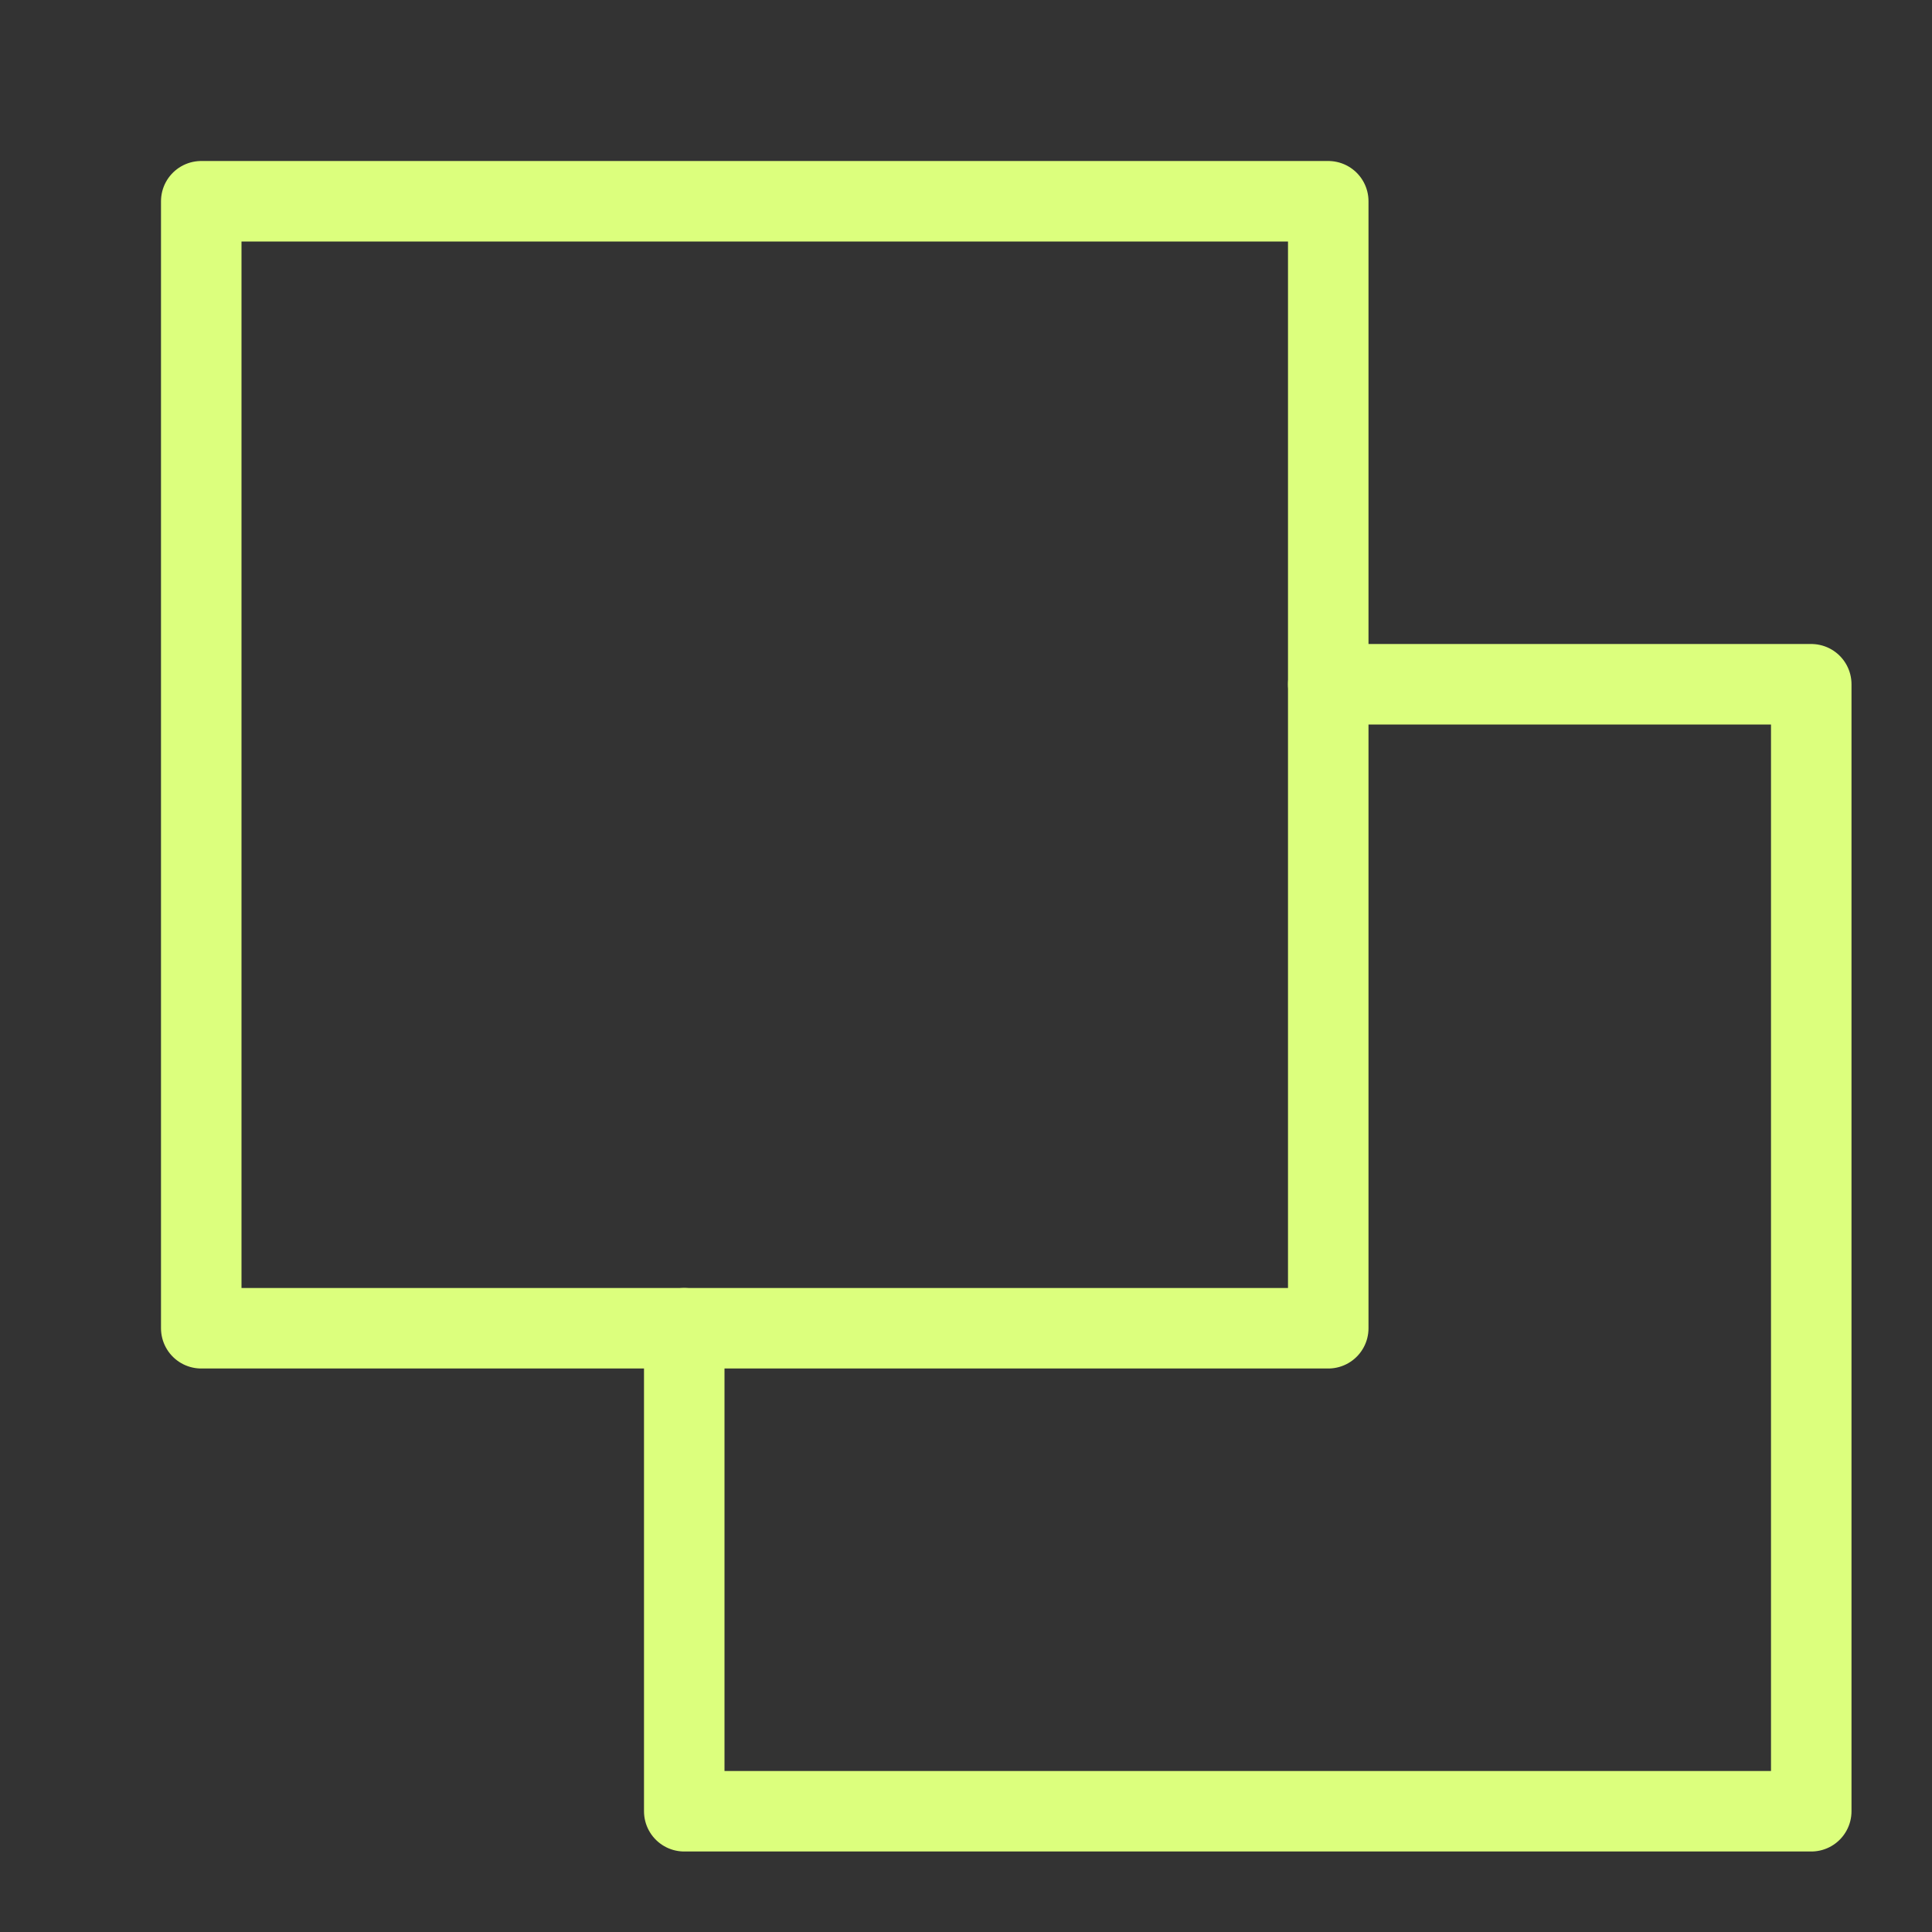
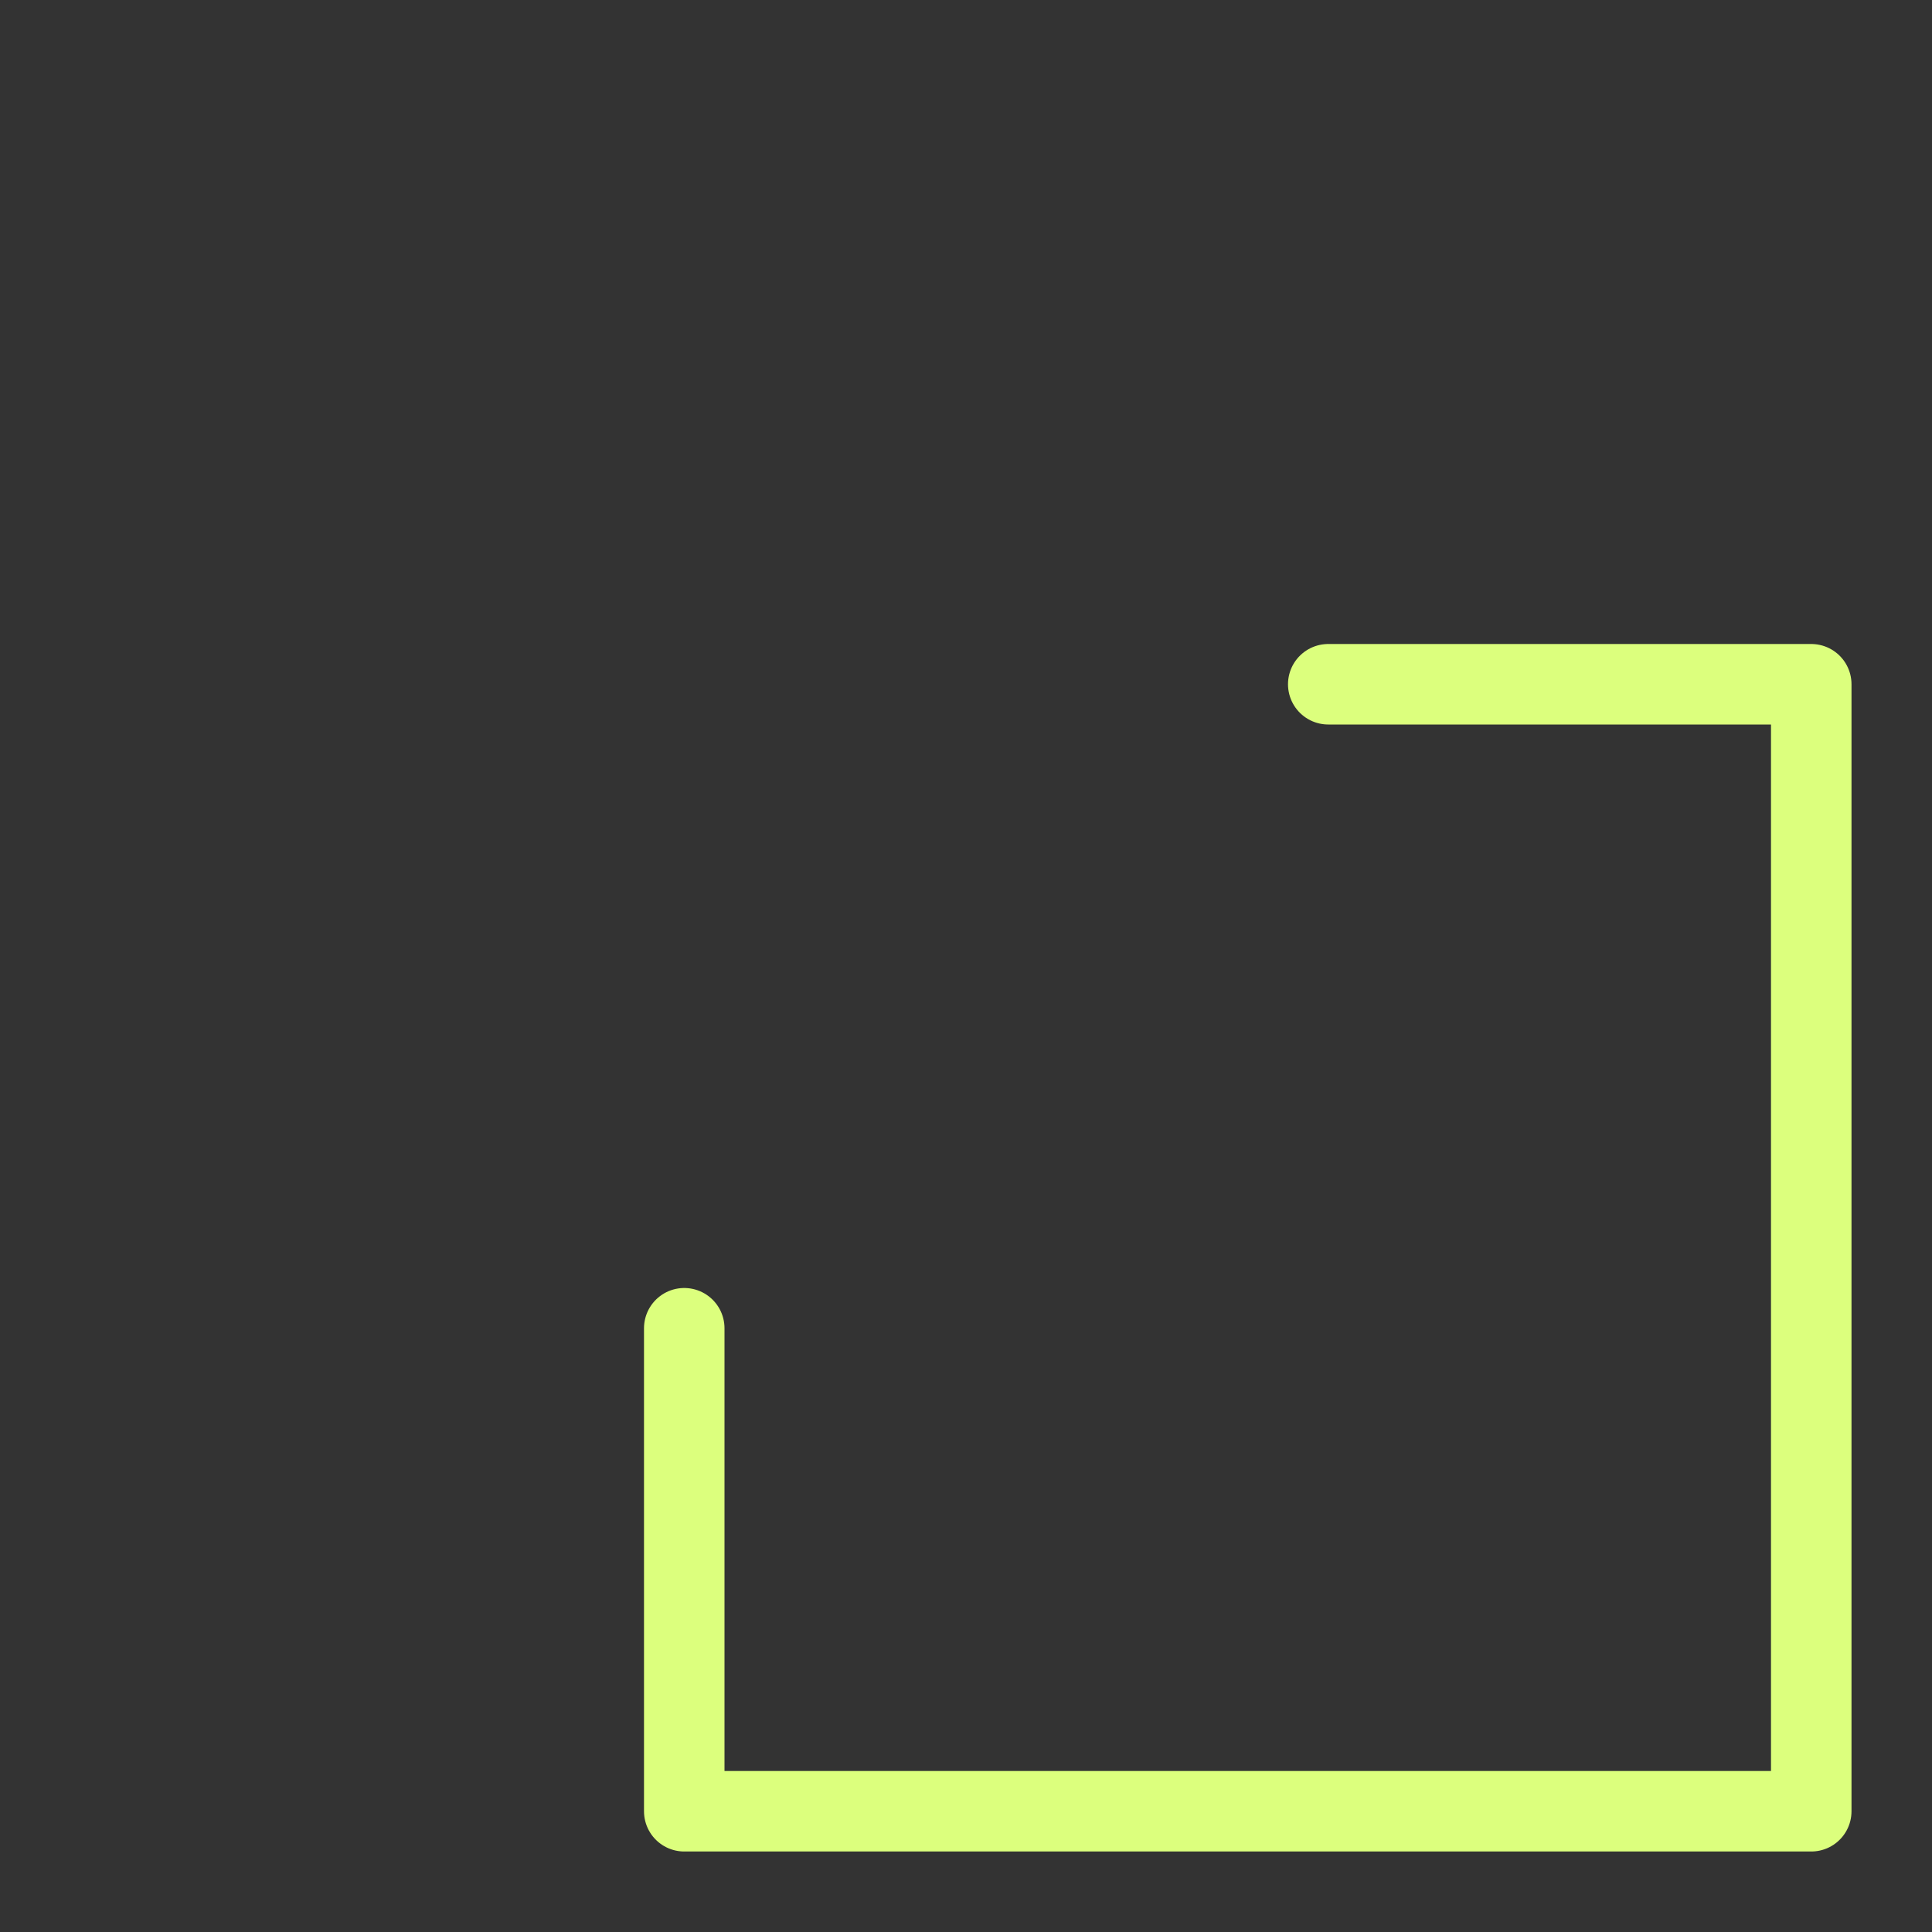
<svg xmlns="http://www.w3.org/2000/svg" height="24" width="24" viewBox="0 0 24 24">
  <rect x="0" y="0" width="24" height="24" fill="#333333" stroke="none" />
  <title>ungroup</title>
  <g stroke-linecap="round" stroke-width="1" fill="none" stroke="#dcff7d" stroke-linejoin="round" class="nc-icon-wrapper" transform="translate(0.5 0.5)">
    <polyline points=" 16,8 22,8 22,22 8,22 8,16 " stroke="#dcff7d" />
-     <rect x="2" y="2" width="14" height="14" />
  </g>
</svg>